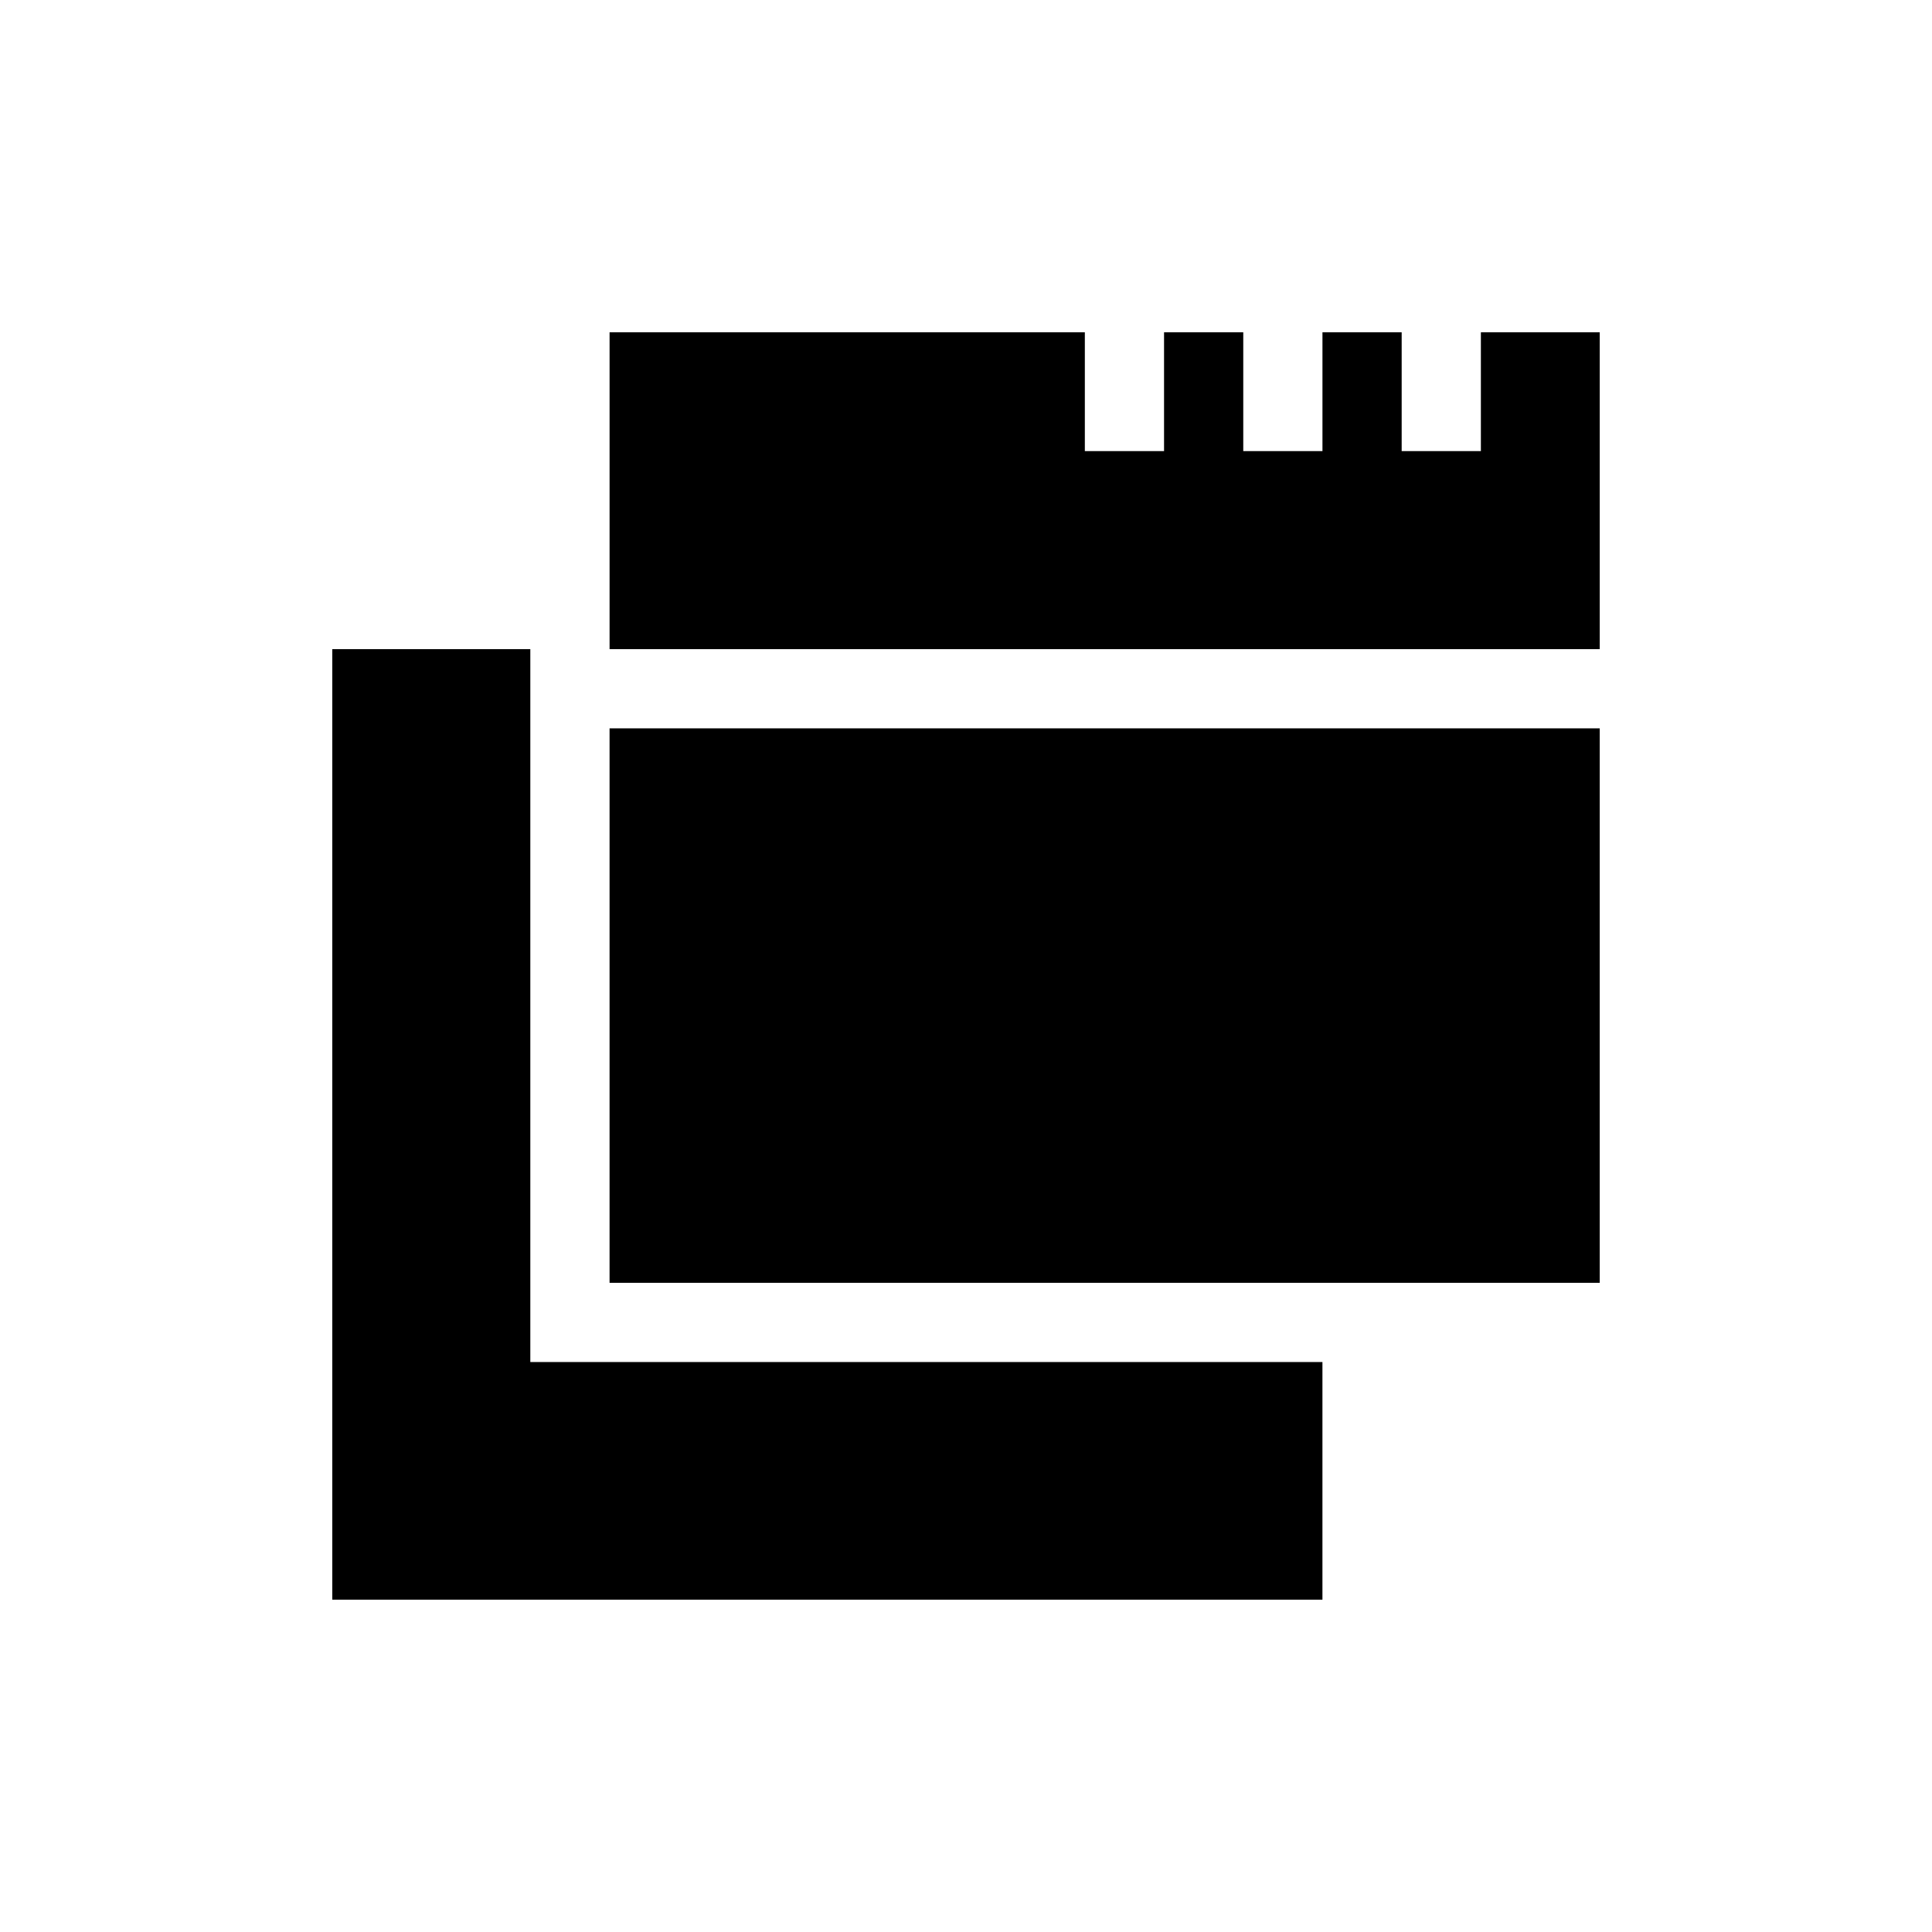
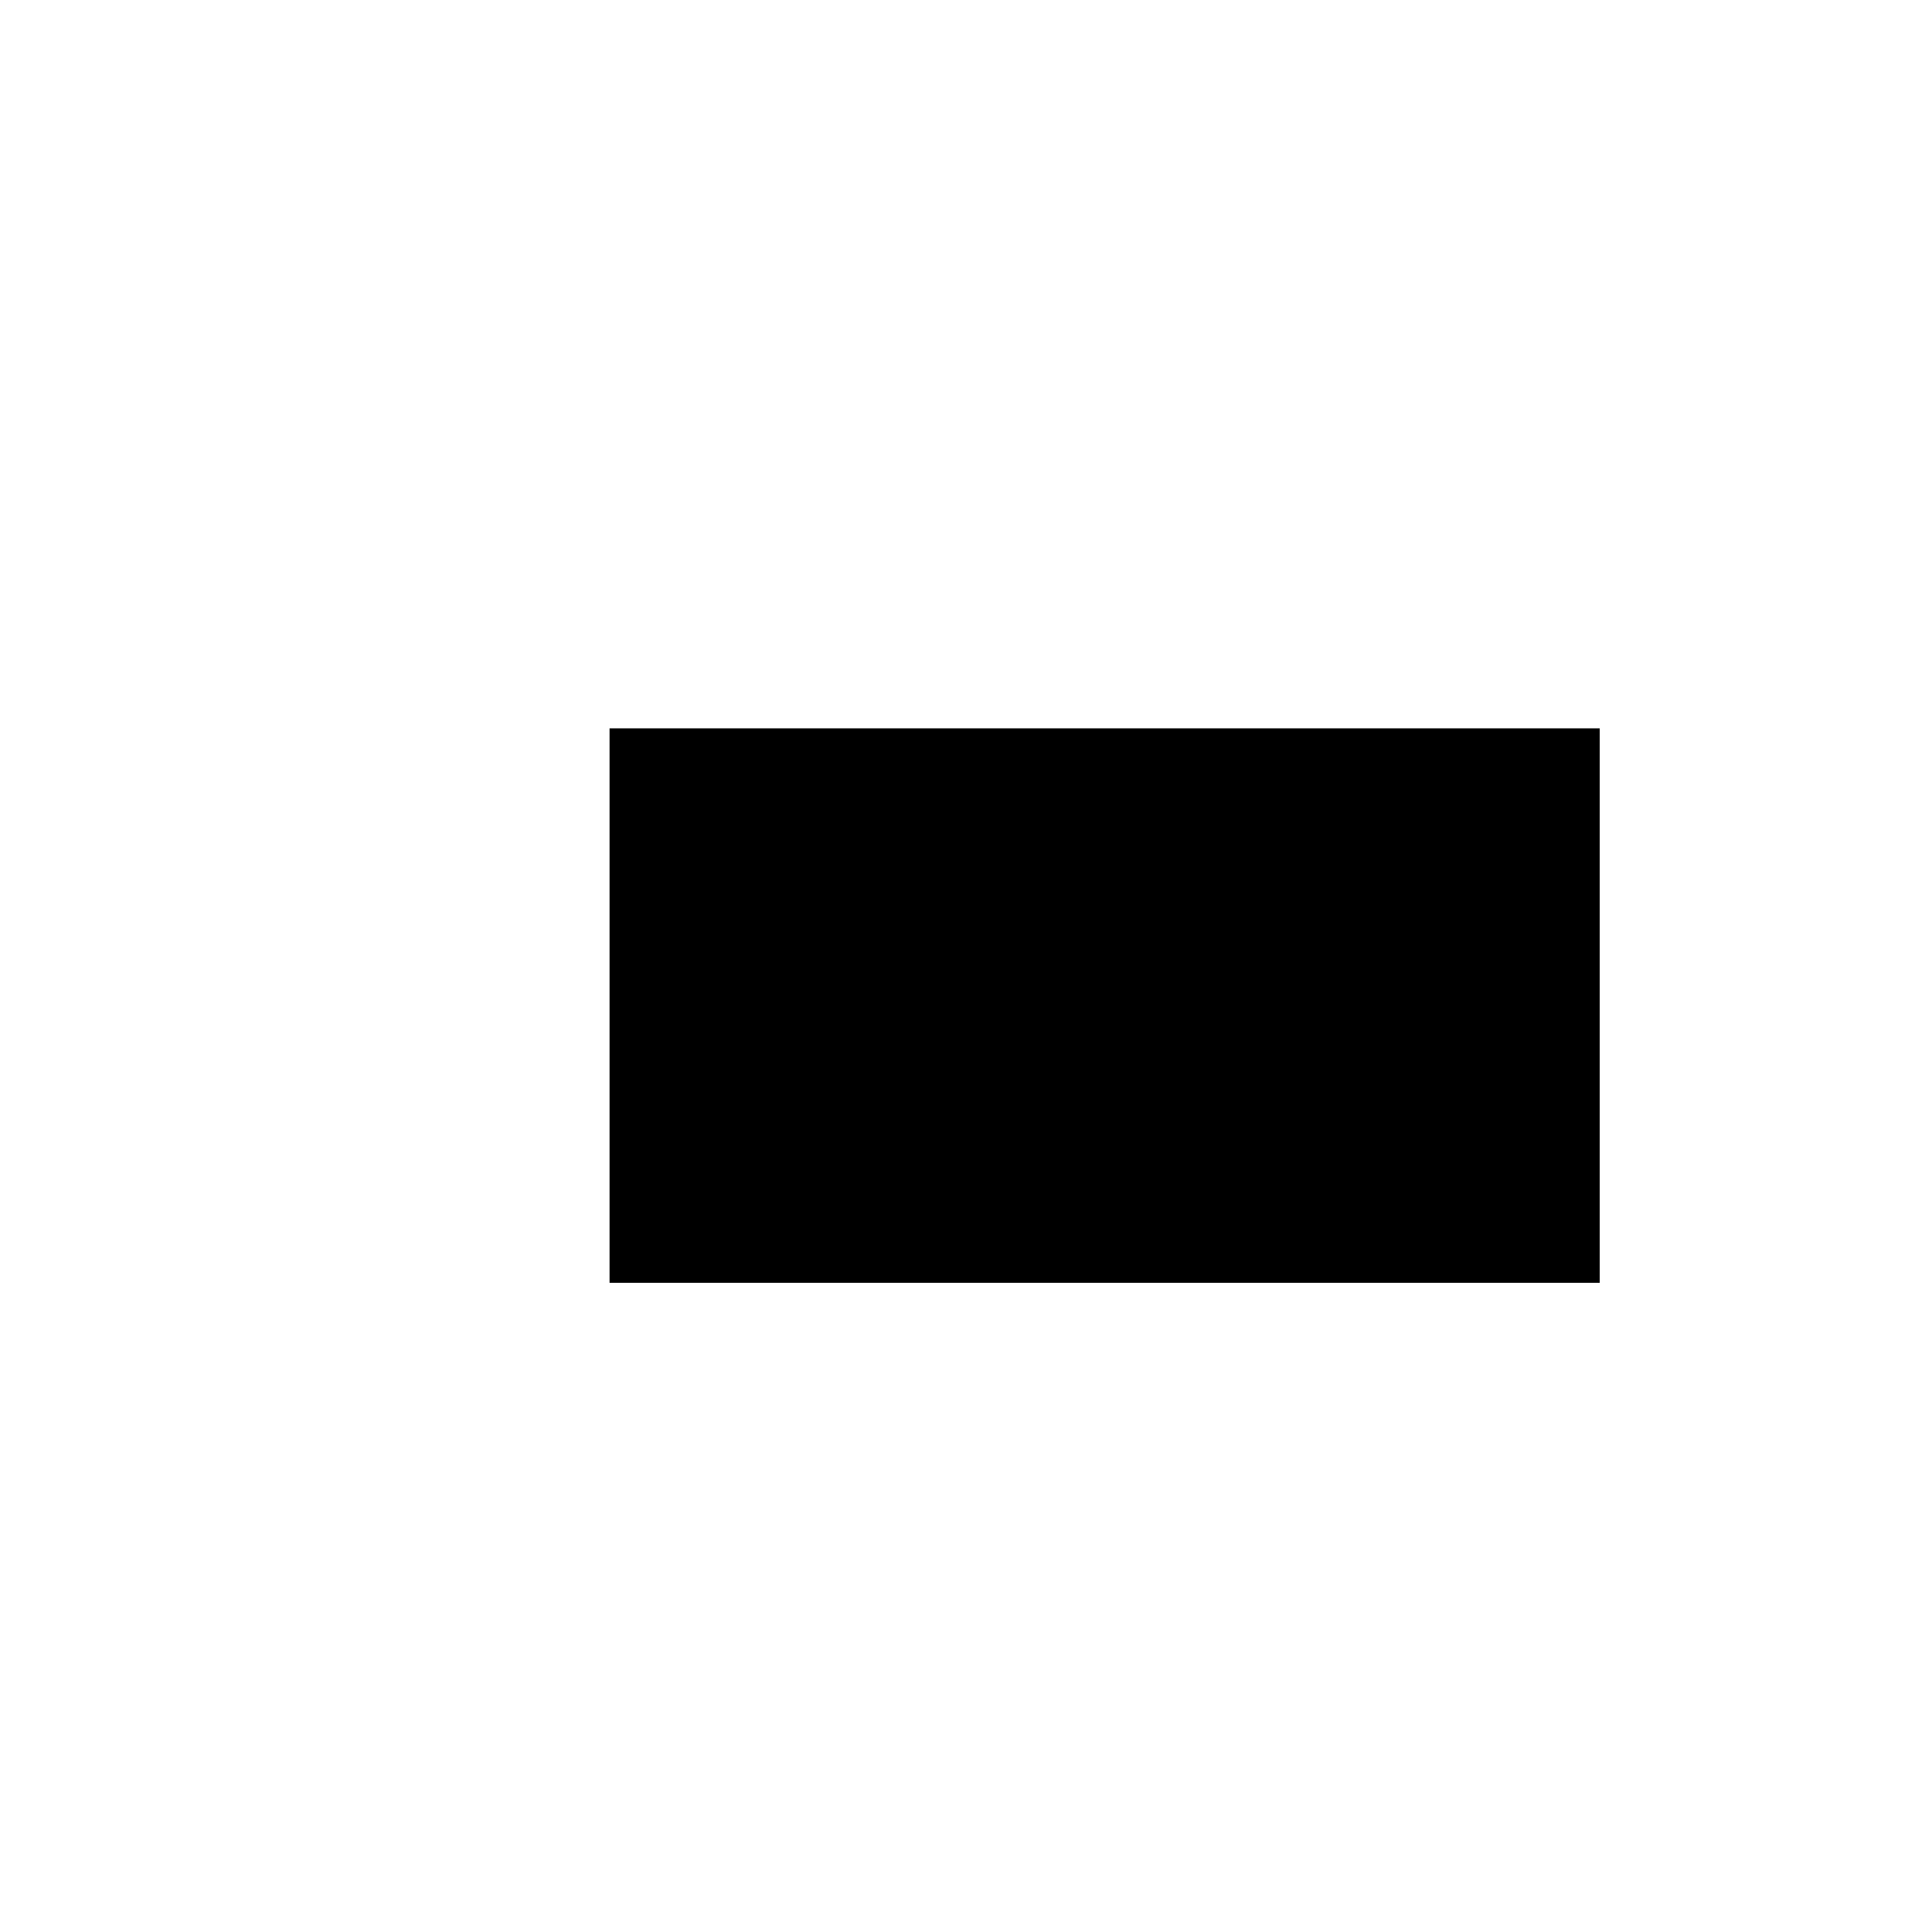
<svg xmlns="http://www.w3.org/2000/svg" fill="#000000" width="800px" height="800px" version="1.1" viewBox="144 144 512 512">
  <g>
-     <path d="m536.45 232.06v31.488h-20.992v-31.488h-20.992v31.488h-20.988v-31.488h-20.992v31.488h-20.992v-31.488h-125.95v83.969h262.4v-83.969z" />
    <path d="m305.54 337.02v146.94h262.4v-146.94z" />
-     <path d="m284.54 316.03h-52.48v251.9h262.4v-62.977h-209.92z" />
  </g>
</svg>